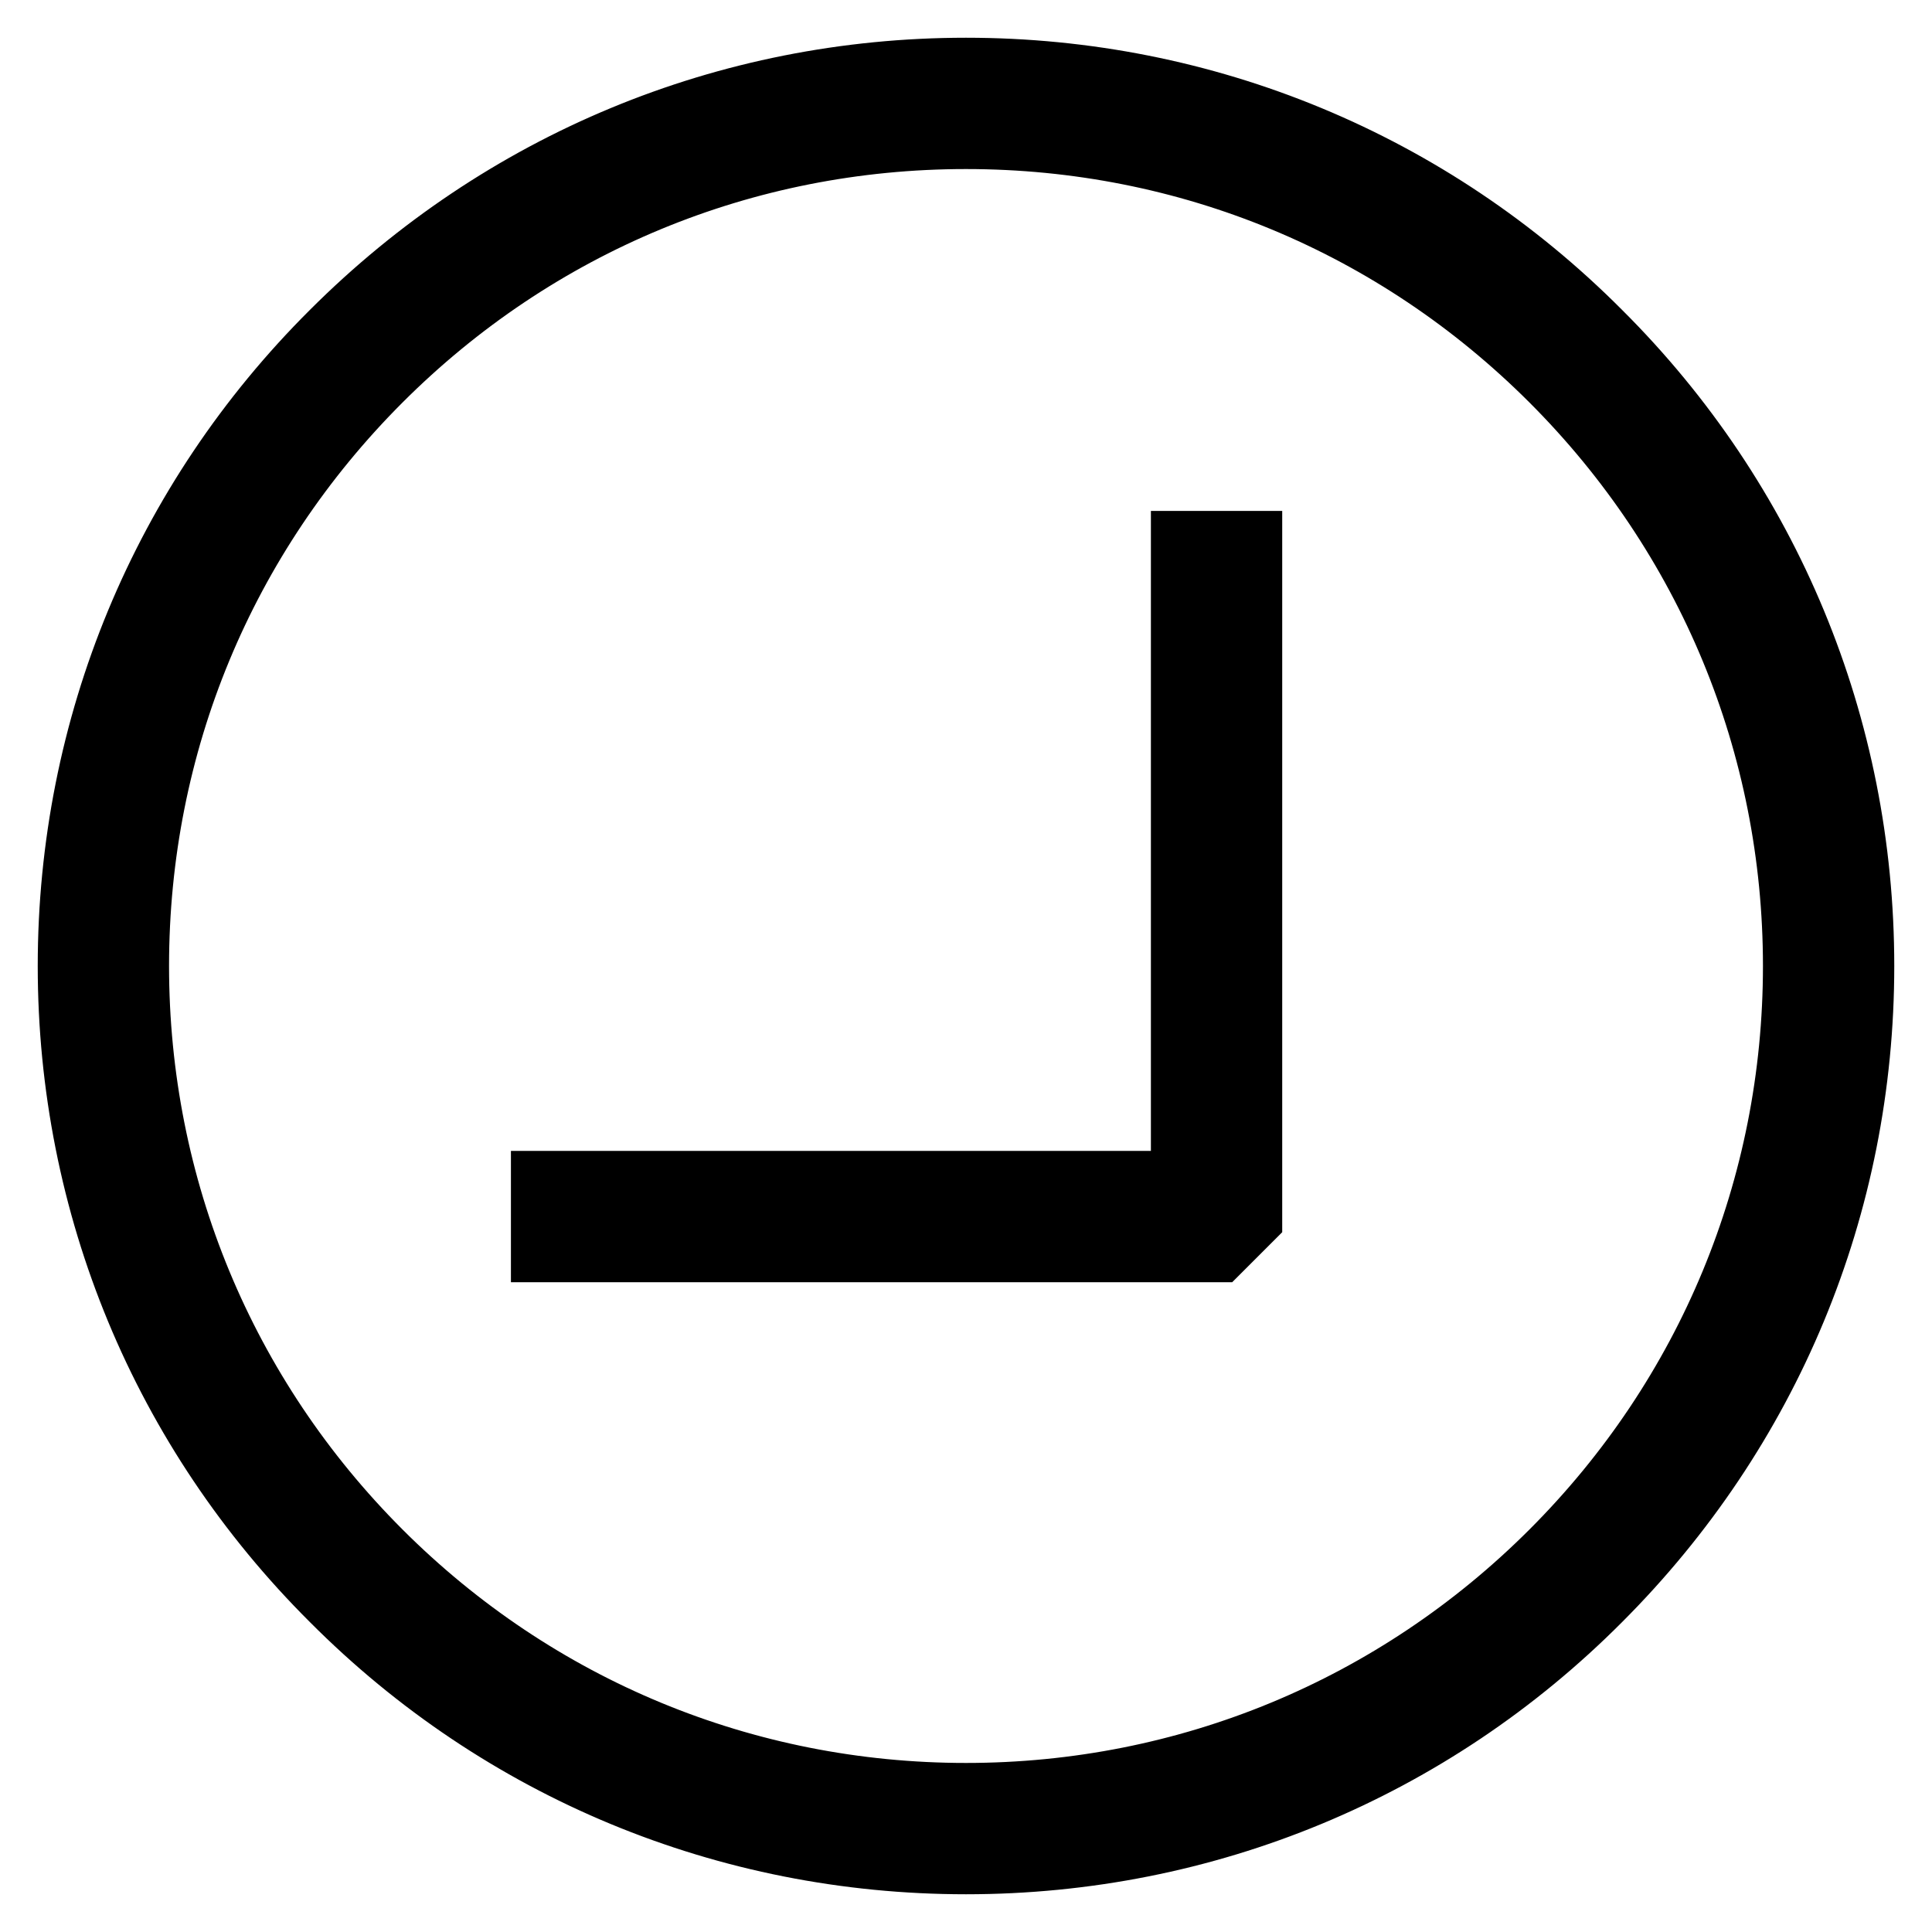
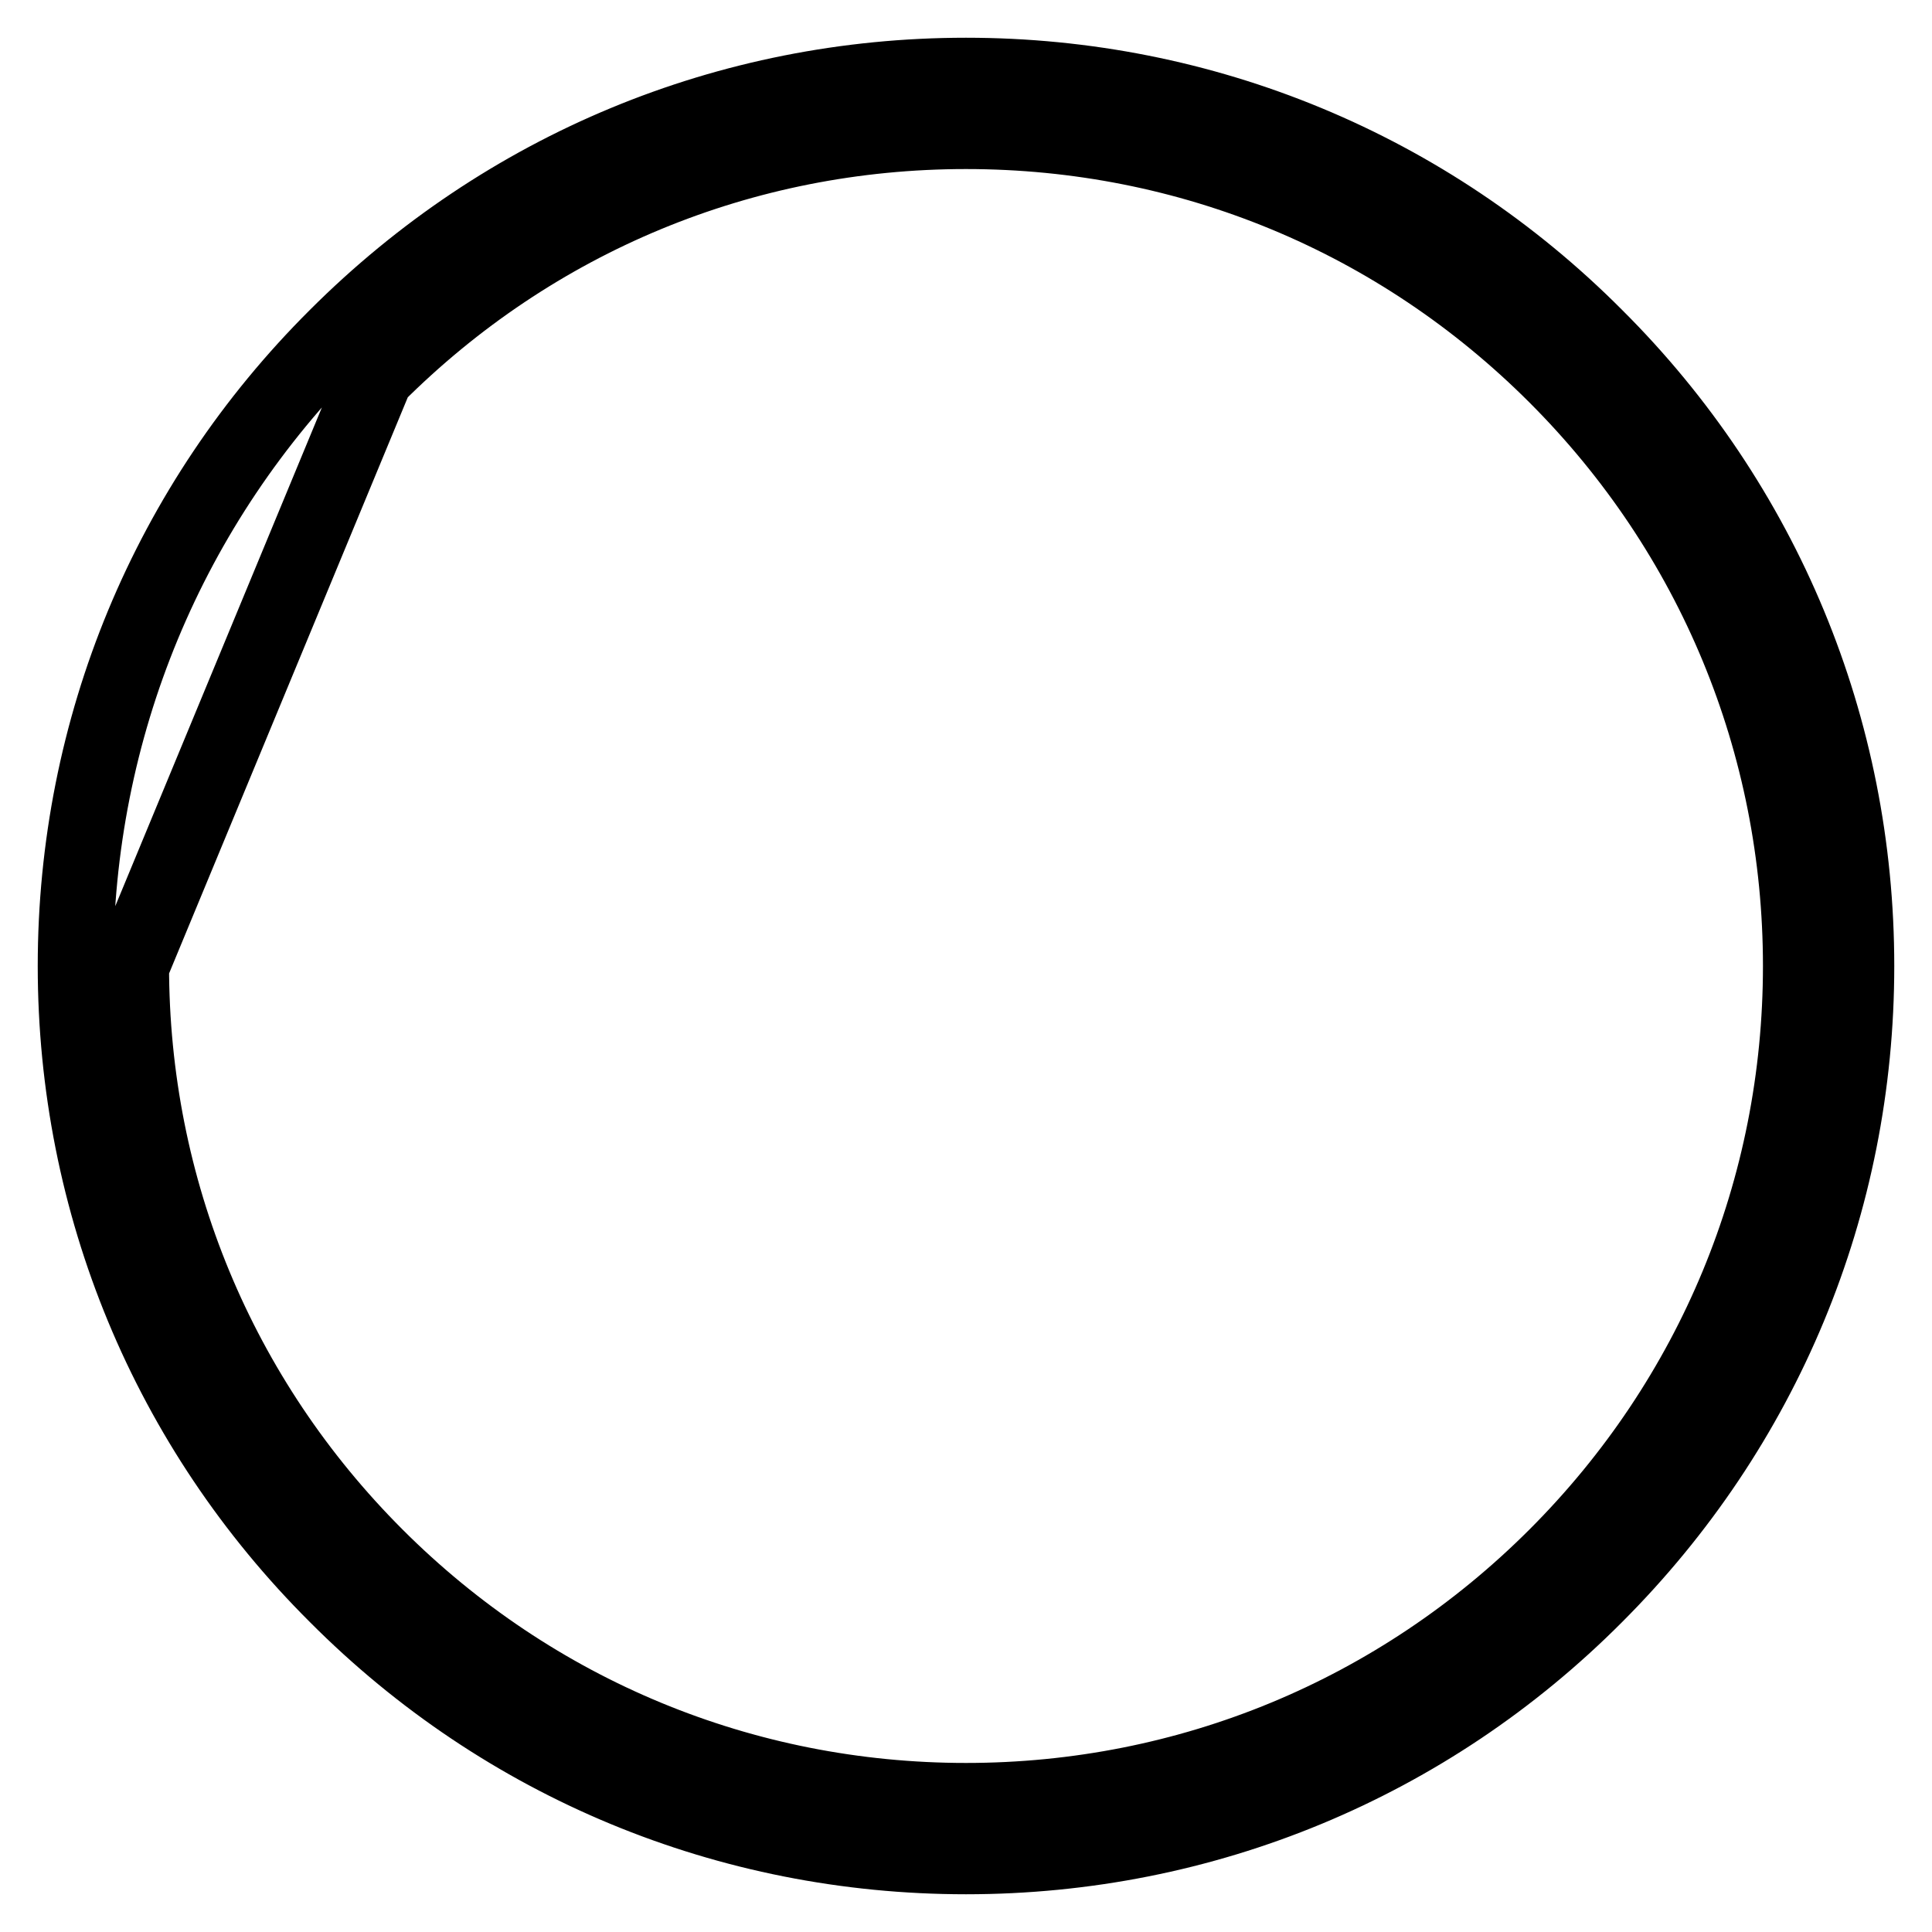
<svg xmlns="http://www.w3.org/2000/svg" version="1.1" x="0px" y="0px" viewBox="0 0 256 256" enable-background="new 0 0 256 256" xml:space="preserve">
  <g>
    <g>
-       <path stroke-width="10" fill-opacity="0" stroke="#000000" d="M128,246C128,246,128,246,128,246c31.5,0,61.2-12.3,83.4-34.6c22.3-22.3,34.6-51.9,34.6-83.4  c0-31.5-12.3-61.2-34.6-83.4C189.2,22.3,159.5,10,128,10c0,0,0,0,0,0c-31.5,0-61.1,12.3-83.4,34.6C22.3,66.8,10,96.5,10,128  c0,31.5,12.3,61.2,34.6,83.4C66.8,233.7,96.5,246,128,246z M49.8,49.8C70.7,28.9,98.4,17.4,128,17.4c0,0,0,0,0,0  c29.6,0,57.3,11.5,78.2,32.4c20.9,20.9,32.4,48.7,32.4,78.2c0,29.5-11.5,57.3-32.4,78.2s-48.7,32.4-78.2,32.4h0c0,0,0,0,0,0  c-29.5,0-57.3-11.5-78.2-32.4c-20.9-20.9-32.4-48.7-32.4-78.2C17.4,98.4,28.9,70.7,49.8,49.8z" />
-       <path stroke-width="10" fill-opacity="0" stroke="#000000" d="M164.9 161.2L164.9 72.7 157.5 72.7 157.5 157.5 72.7 157.5 72.7 164.9 161.2 164.9 z" />
+       <path stroke-width="10" fill-opacity="0" stroke="#000000" d="M128,246C128,246,128,246,128,246c31.5,0,61.2-12.3,83.4-34.6c22.3-22.3,34.6-51.9,34.6-83.4  c0-31.5-12.3-61.2-34.6-83.4C189.2,22.3,159.5,10,128,10c0,0,0,0,0,0c-31.5,0-61.1,12.3-83.4,34.6C22.3,66.8,10,96.5,10,128  c0,31.5,12.3,61.2,34.6,83.4C66.8,233.7,96.5,246,128,246z M49.8,49.8C70.7,28.9,98.4,17.4,128,17.4c0,0,0,0,0,0  c29.6,0,57.3,11.5,78.2,32.4c20.9,20.9,32.4,48.7,32.4,78.2c0,29.5-11.5,57.3-32.4,78.2s-48.7,32.4-78.2,32.4h0c0,0,0,0,0,0  c-29.5,0-57.3-11.5-78.2-32.4c-20.9-20.9-32.4-48.7-32.4-78.2z" />
    </g>
  </g>
</svg>